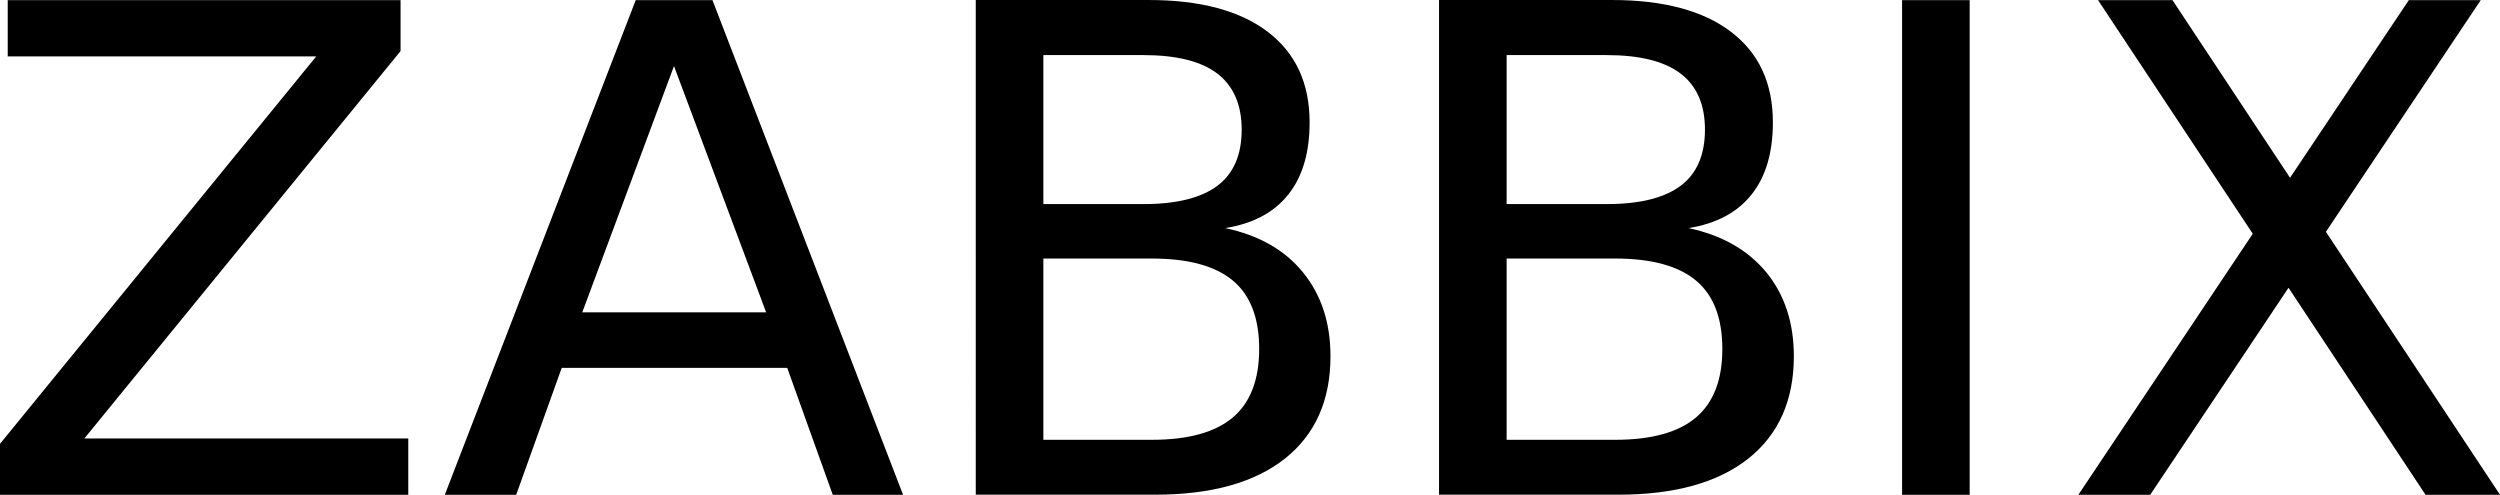
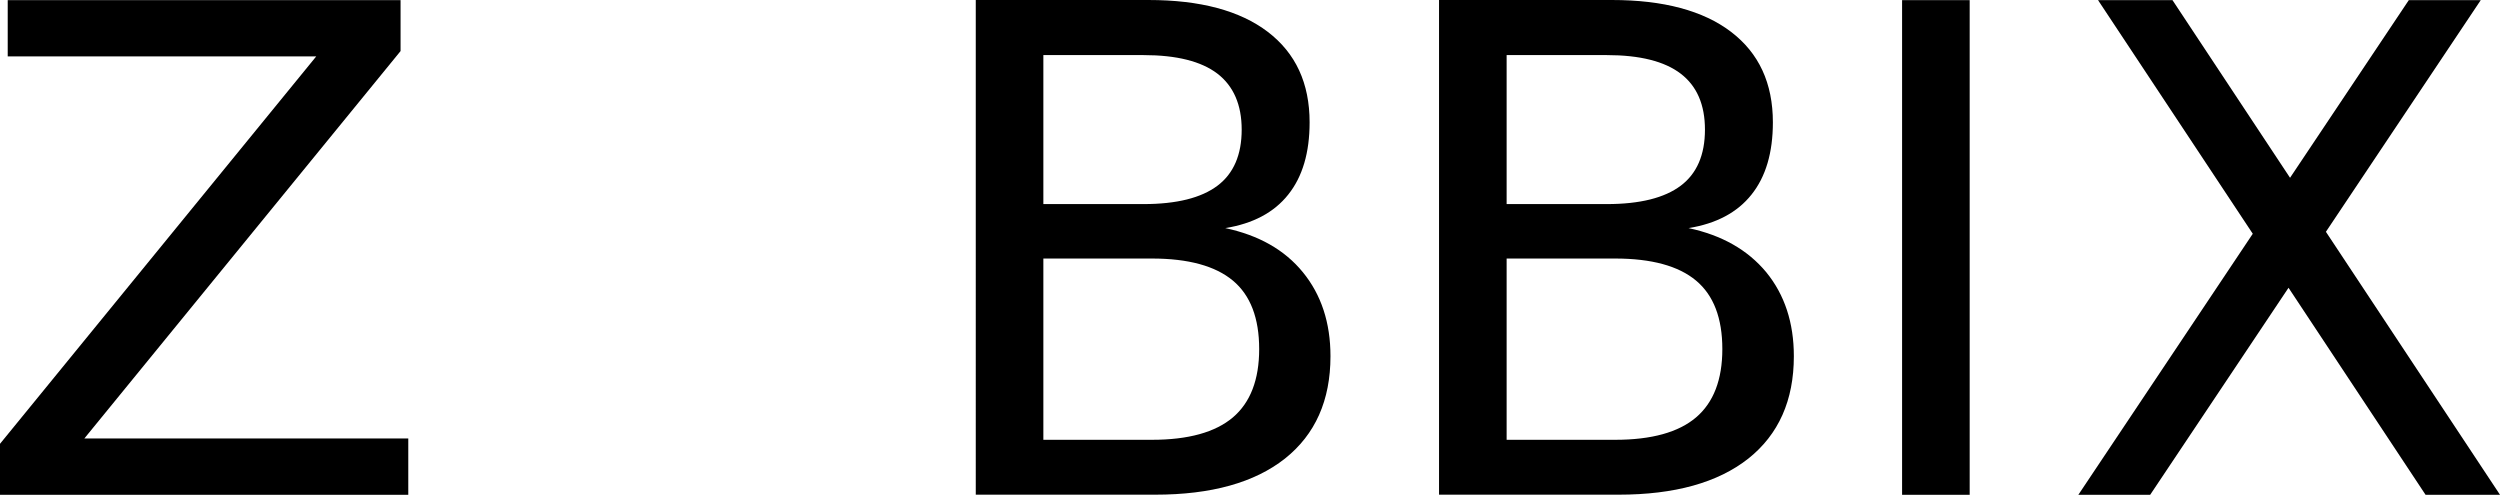
<svg xmlns="http://www.w3.org/2000/svg" xmlns:ns1="http://sodipodi.sourceforge.net/DTD/sodipodi-0.dtd" xmlns:ns2="http://www.inkscape.org/namespaces/inkscape" version="1.1" id="svg2361" x="0px" y="0px" viewBox="0 0 2300.5 455.3" xml:space="preserve" ns1:docname="zabbix.svg" width="2300.5" height="455.3" ns2:version="1.2-alpha1 (b6a15bb, 2022-02-23)">
  <defs id="defs28" />
  <style type="text/css" id="style9">
	.st0{fill:#FFFFFF;}
</style>
  <ns1:namedview bordercolor="#666666" borderopacity="1.0" id="namedview2363" ns2:current-layer="svg2361" ns2:cx="1093.517" ns2:cy="233.1356" ns2:deskcolor="#d1d1d1" ns2:pagecheckerboard="0" ns2:pageopacity="0.0" ns2:pageshadow="2" ns2:window-height="456" ns2:window-maximized="0" ns2:window-width="1308" ns2:window-x="0" ns2:window-y="25" ns2:zoom="0.36030534" pagecolor="#ffffff" showgrid="false">
	</ns1:namedview>
  <g id="g25" transform="translate(-99.8,-99.8)" style="fill:#000000">
    <polygon class="st0" points="475.5,503.3 177.4,503.3 468.4,146.8 468.4,99.9 106.9,99.9 106.9,151.7 390.8,151.7 99.8,508.2 99.8,555.1 475.5,555.1 " id="polygon13" style="fill:#000000" />
-     <path class="st0" d="M 684.8,99.9 509.1,555.1 h 65.7 l 41.9,-116.8 h 207.5 l 41.9,116.8 h 64.7 L 755.4,99.9 Z M 635.6,387.2 720,160.6 804.8,387.2 Z" id="path15" style="fill:#000000" />
    <rect x="1850.1" y="99.9" class="st0" width="62.2" height="455.2" id="rect17" style="fill:#000000" />
    <polygon class="st0" points="2078.4,555.1 2205.7,364.6 2331.8,555.1 2400.3,555.1 2240.1,313.1 2382.6,99.9 2316.4,99.9 2207.1,263.4 2098.9,99.9 2030.4,99.9 2172.8,314.9 2012.3,555.1 " id="polygon19" style="fill:#000000" />
    <path class="st0" d="m 1227.3,309.7 c 25.4,-4.1 44.8,-14.3 57.9,-30.8 13.2,-16.5 19.7,-38.7 19.7,-66.5 0,-36 -12.8,-63.7 -38.5,-83.3 -25.6,-19.5 -62.2,-29.3 -109.7,-29.3 h -159 V 555 h 165.2 c 51.5,0 91.3,-11.1 119.3,-33.2 27.9,-22.2 41.9,-53.6 41.9,-94.2 0,-30.9 -8.5,-56.6 -25.4,-77.3 -16.9,-20.7 -40.8,-34.1 -71.4,-40.6 z M 1059.9,150.5 h 92.2 c 30.4,0 53.1,5.7 68,17.1 14.8,11.4 22.3,28.6 22.3,51.5 0,23.1 -7.4,40.4 -22.3,51.6 -14.9,11.2 -37.5,16.9 -68,16.9 h -92.2 z m 174.4,333.4 c -16.2,13.7 -41,20.6 -74.5,20.6 h -99.9 V 337.7 h 99.9 c 33.5,0 58.3,6.8 74.5,20.3 16.2,13.5 24.2,34.6 24.2,63 0,28.2 -8.1,49.2 -24.2,62.9 z" id="path21" style="fill:#000000" />
    <path class="st0" d="m 1653.6,309.7 c 25.4,-4.1 44.8,-14.3 57.9,-30.8 13.2,-16.5 19.7,-38.7 19.7,-66.5 0,-36 -12.8,-63.7 -38.5,-83.3 C 1667.1,109.6 1630.5,99.8 1583,99.8 H 1424 V 555 h 165.3 c 51.5,0 91.3,-11.1 119.3,-33.2 27.9,-22.2 41.9,-53.6 41.9,-94.2 0,-30.9 -8.5,-56.6 -25.4,-77.3 -17.1,-20.6 -40.9,-34.1 -71.5,-40.6 z M 1486.2,150.5 h 92.2 c 30.4,0 53.1,5.7 68,17.1 14.9,11.4 22.3,28.6 22.3,51.5 0,23.1 -7.4,40.4 -22.3,51.6 -14.9,11.2 -37.5,16.9 -68,16.9 h -92.2 z m 174.3,333.4 c -16.1,13.7 -40.9,20.6 -74.4,20.6 h -99.9 V 337.7 h 99.9 c 33.4,0 58.3,6.8 74.4,20.3 16.2,13.5 24.2,34.6 24.2,63 0,28.2 -8.1,49.2 -24.2,62.9 z" id="path23" style="fill:#000000" />
  </g>
</svg>